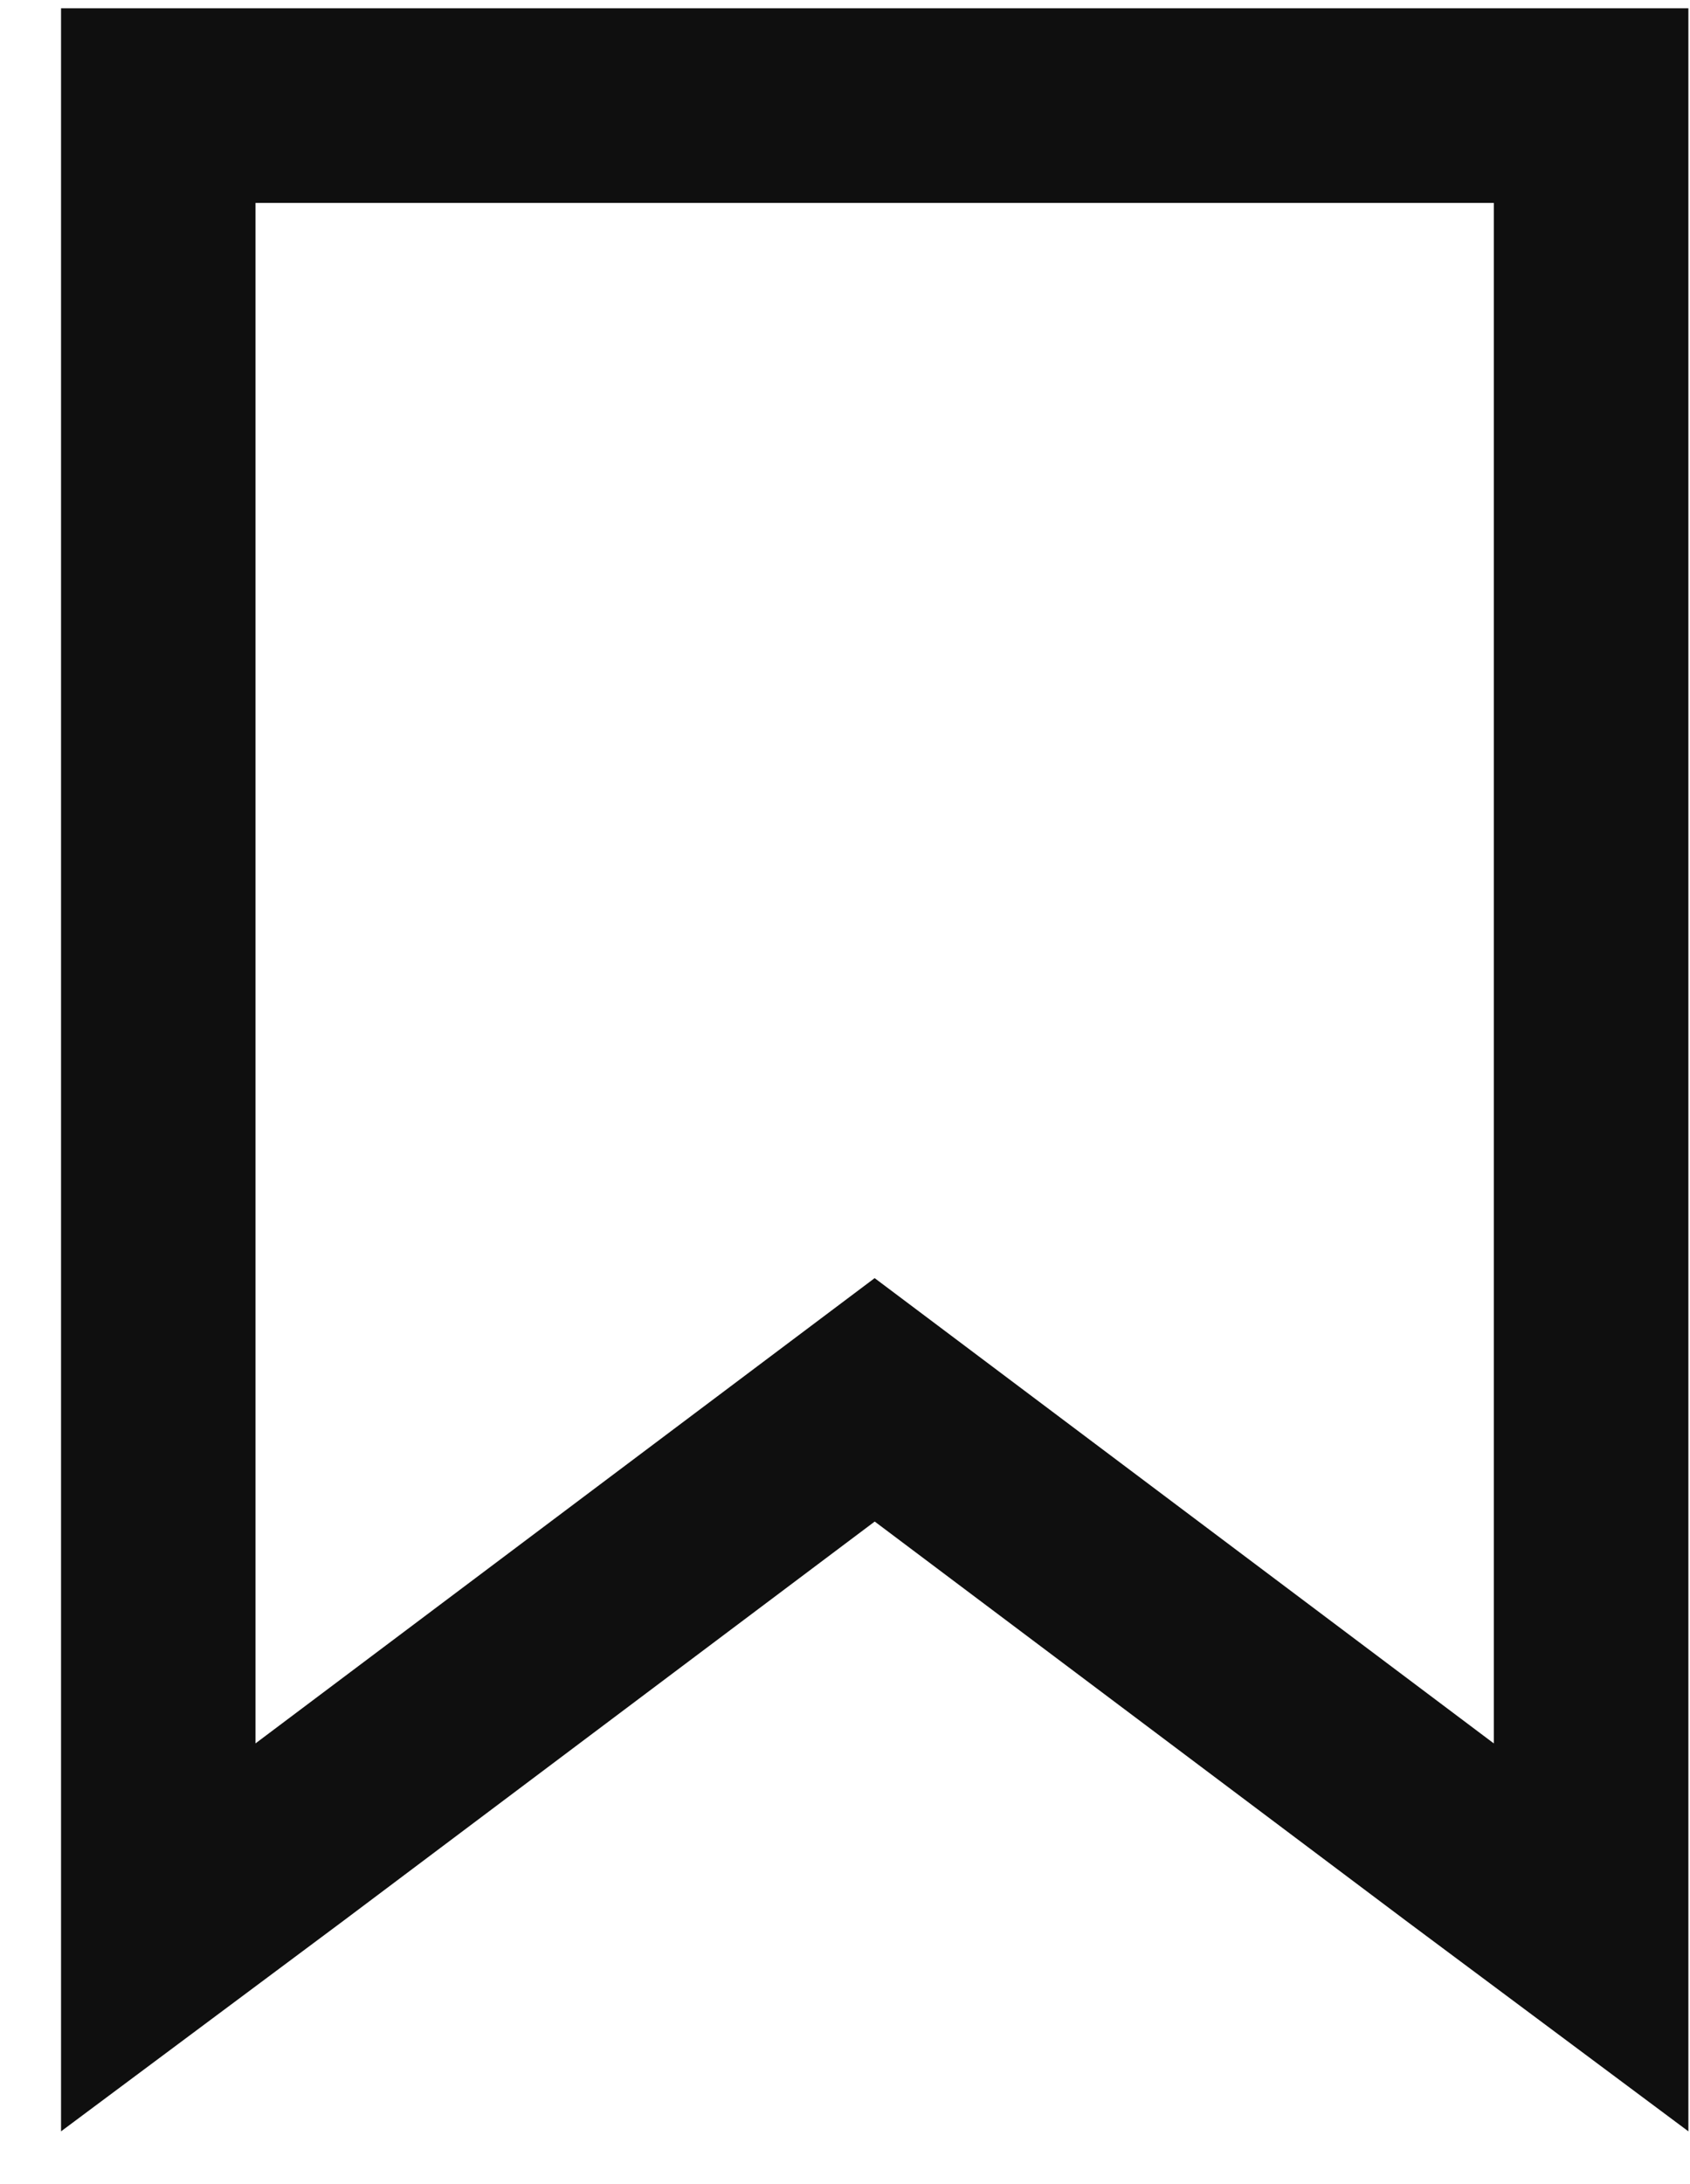
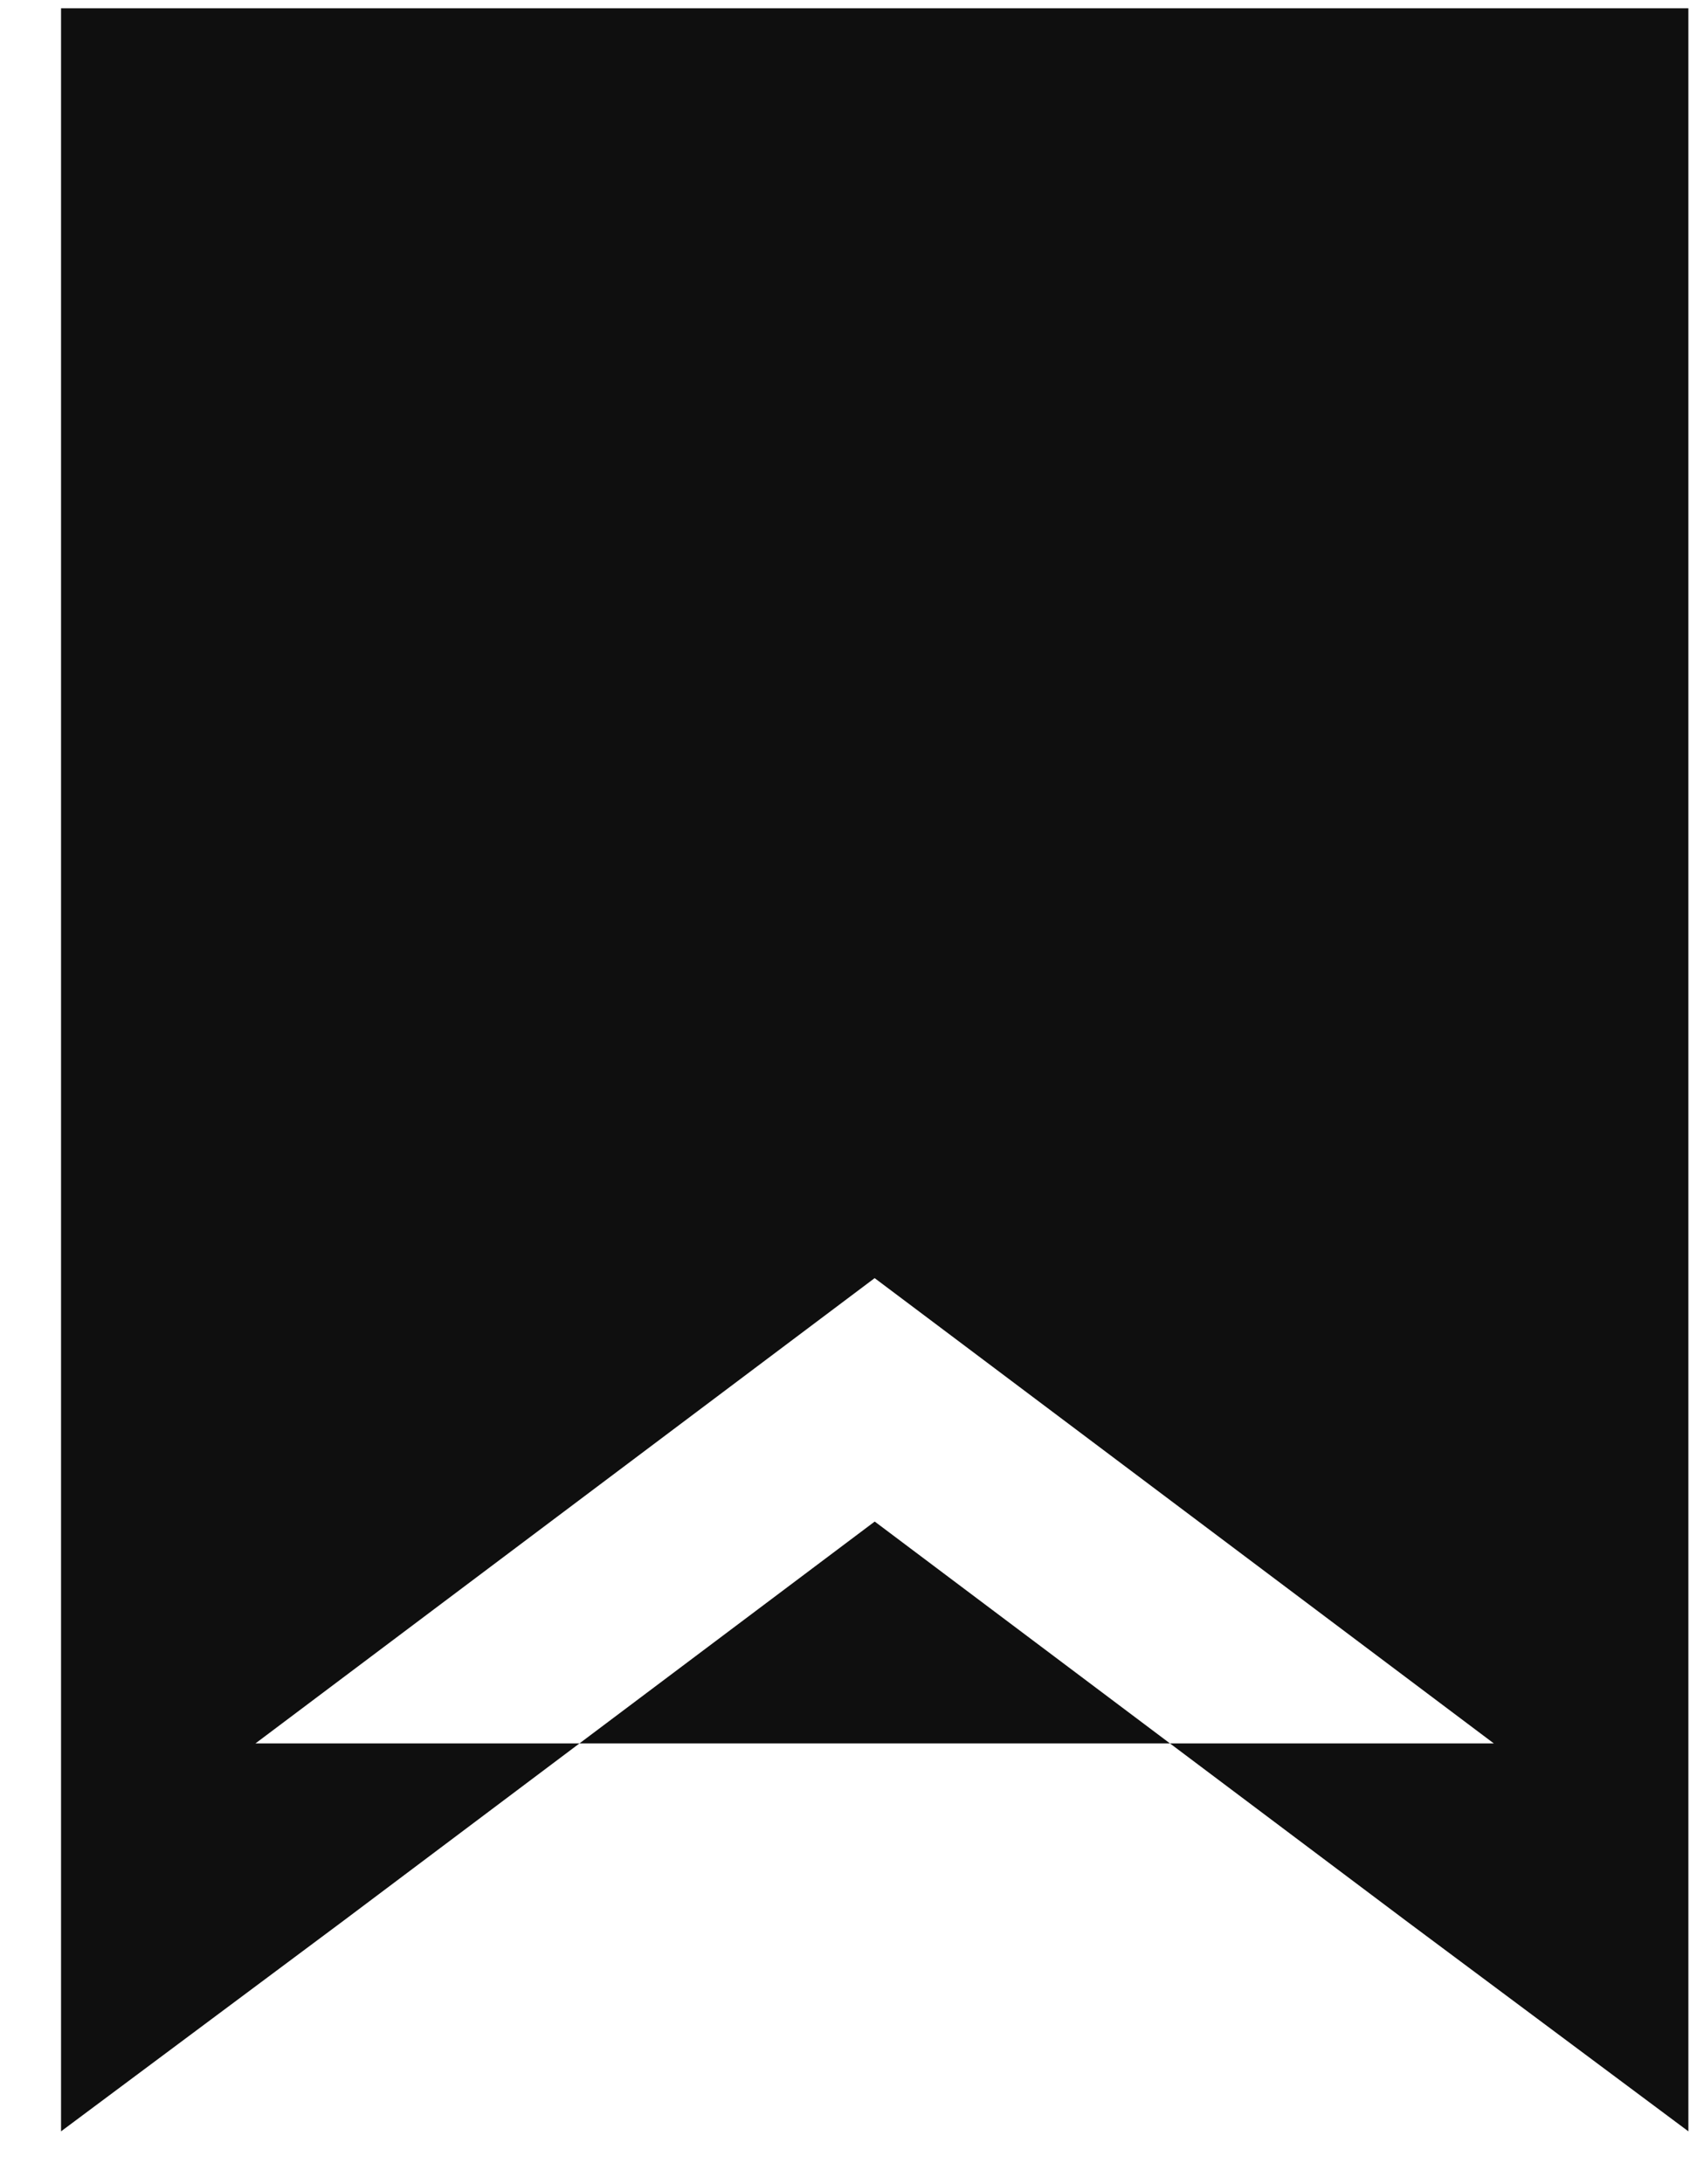
<svg xmlns="http://www.w3.org/2000/svg" width="24" height="31" viewBox="0 0 24 31" fill="none">
-   <path fill-rule="evenodd" clip-rule="evenodd" d="M0.867 30.251L4.875 27.264L12.422 21.596L19.965 27.261L21.771 28.607L23.977 30.251V0.118H0.867V30.251ZM3.628 24.745V2.88H21.214V24.745L13.251 18.764L12.421 18.141L3.628 24.745Z" fill="#0F0F0F" />
+   <path fill-rule="evenodd" clip-rule="evenodd" d="M0.867 30.251L4.875 27.264L12.422 21.596L19.965 27.261L21.771 28.607L23.977 30.251V0.118H0.867V30.251ZM3.628 24.745H21.214V24.745L13.251 18.764L12.421 18.141L3.628 24.745Z" fill="#0F0F0F" />
</svg>